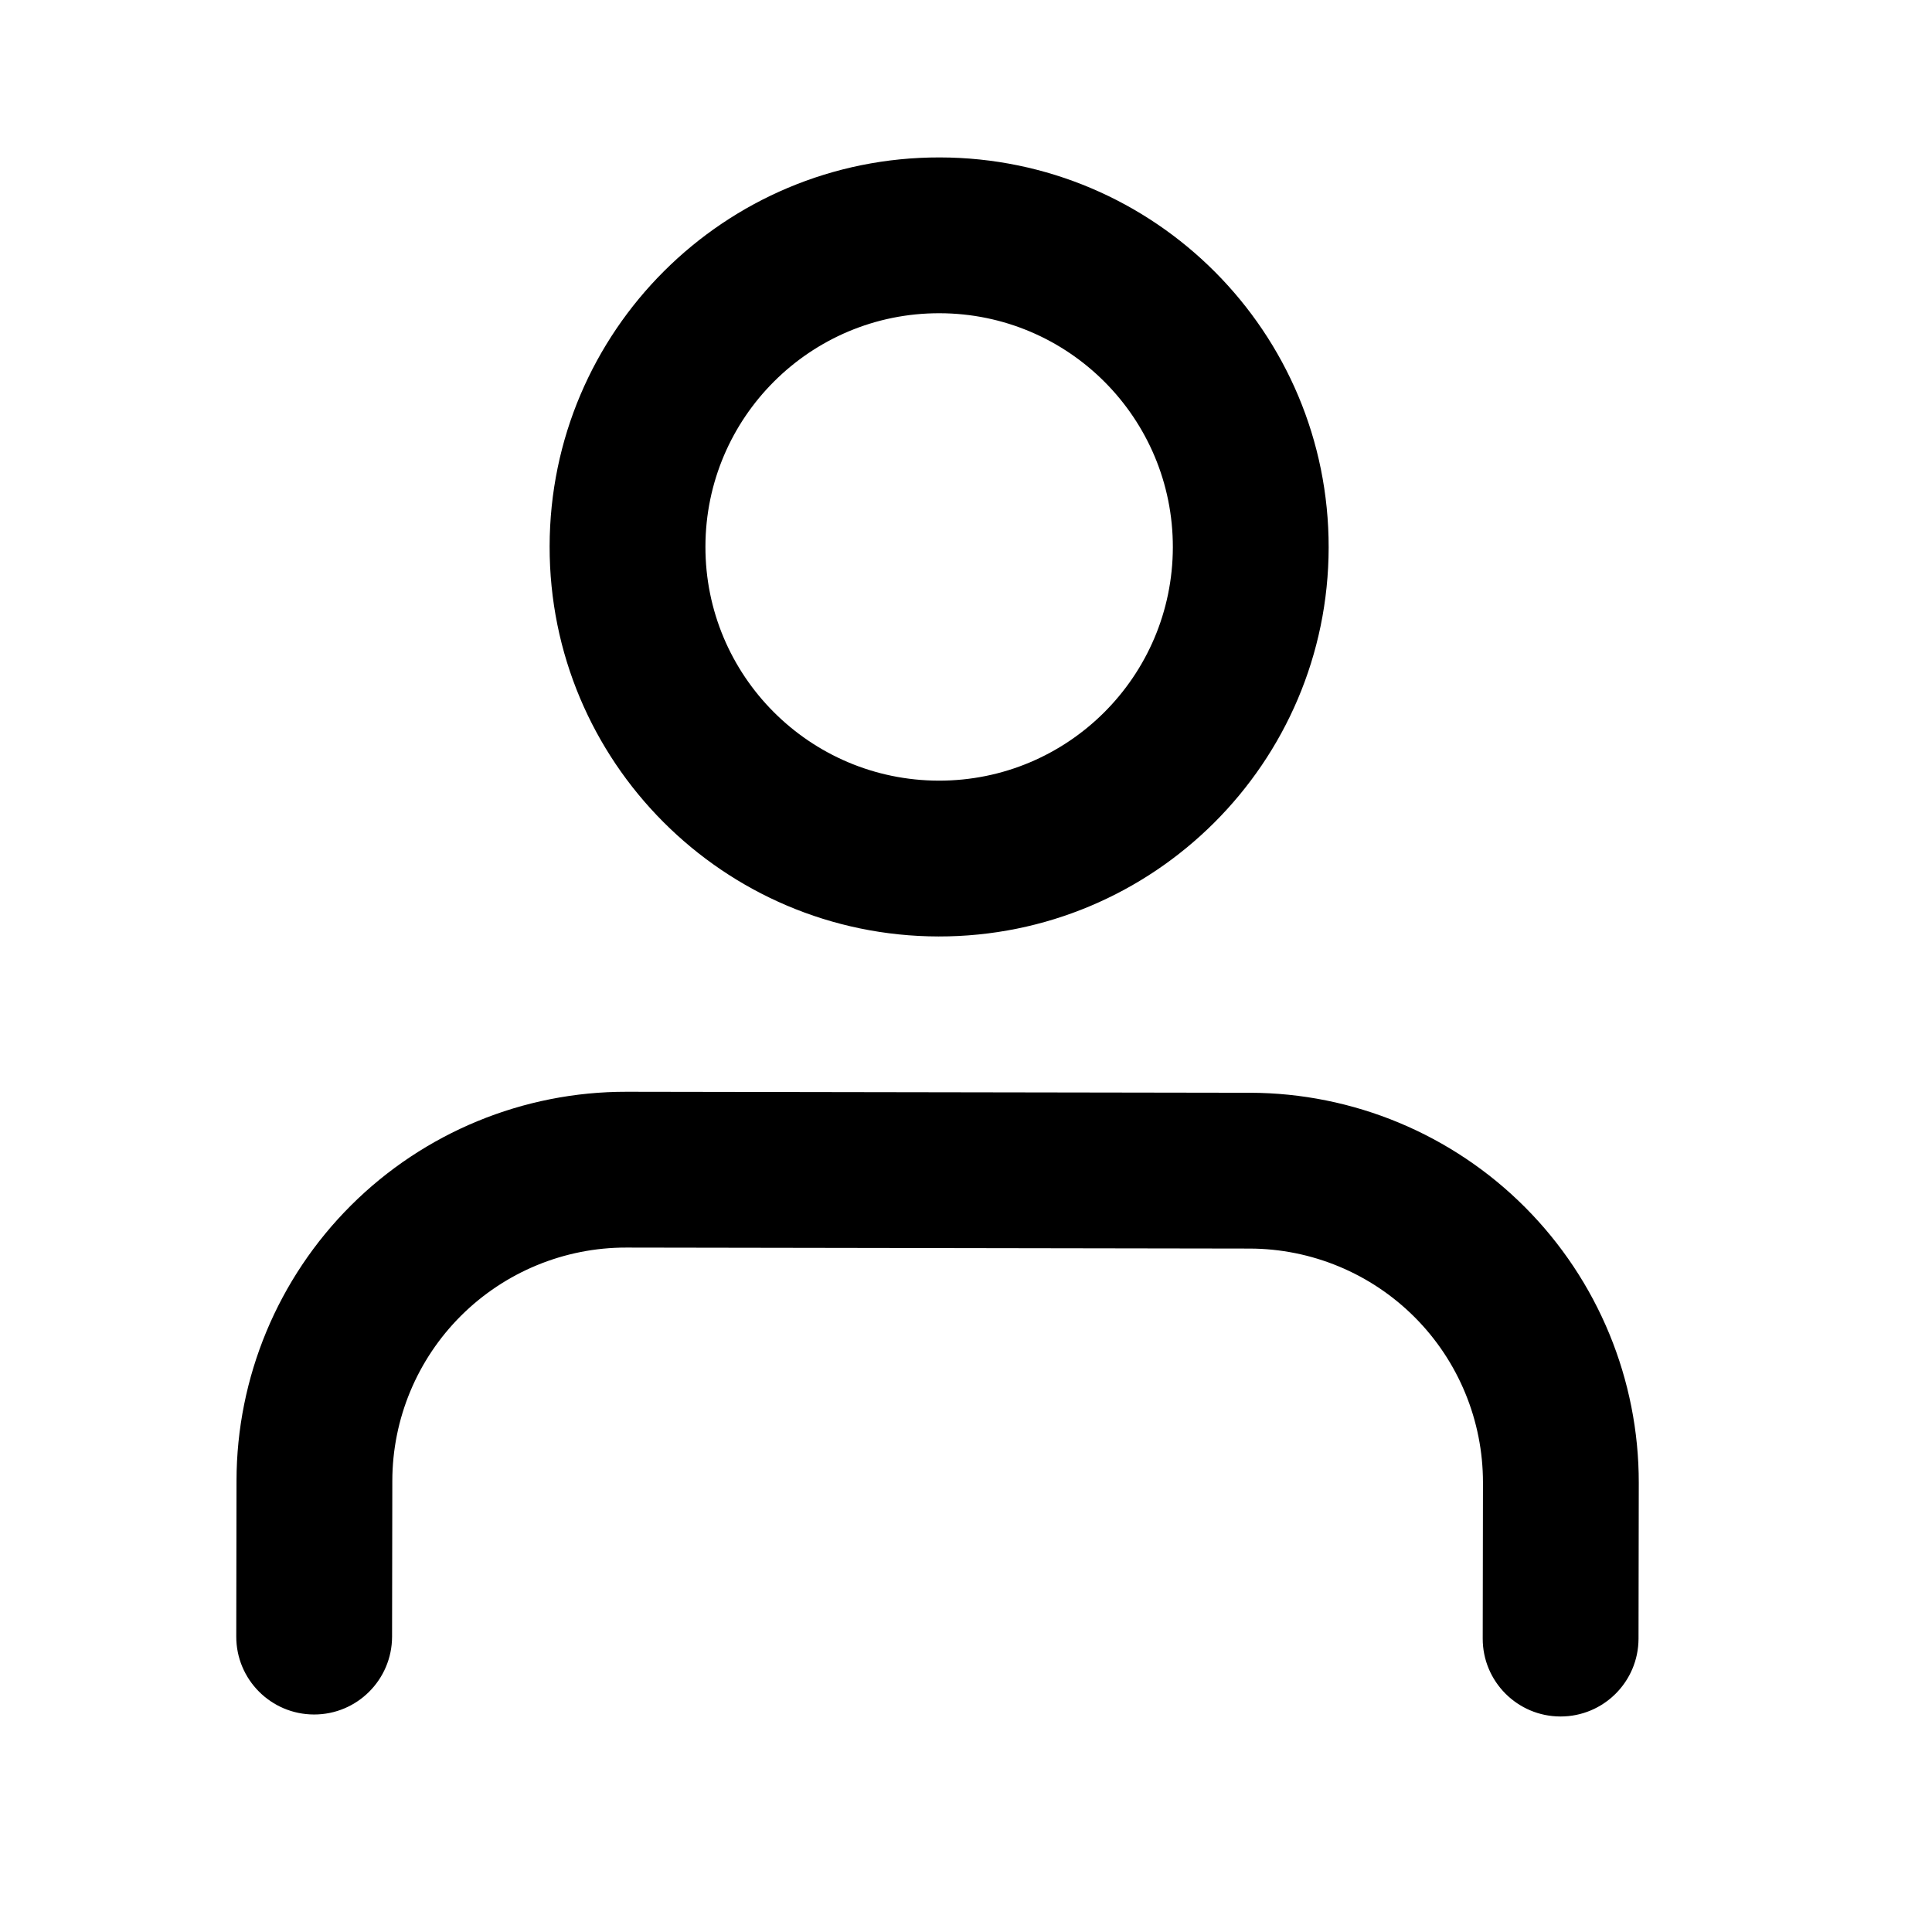
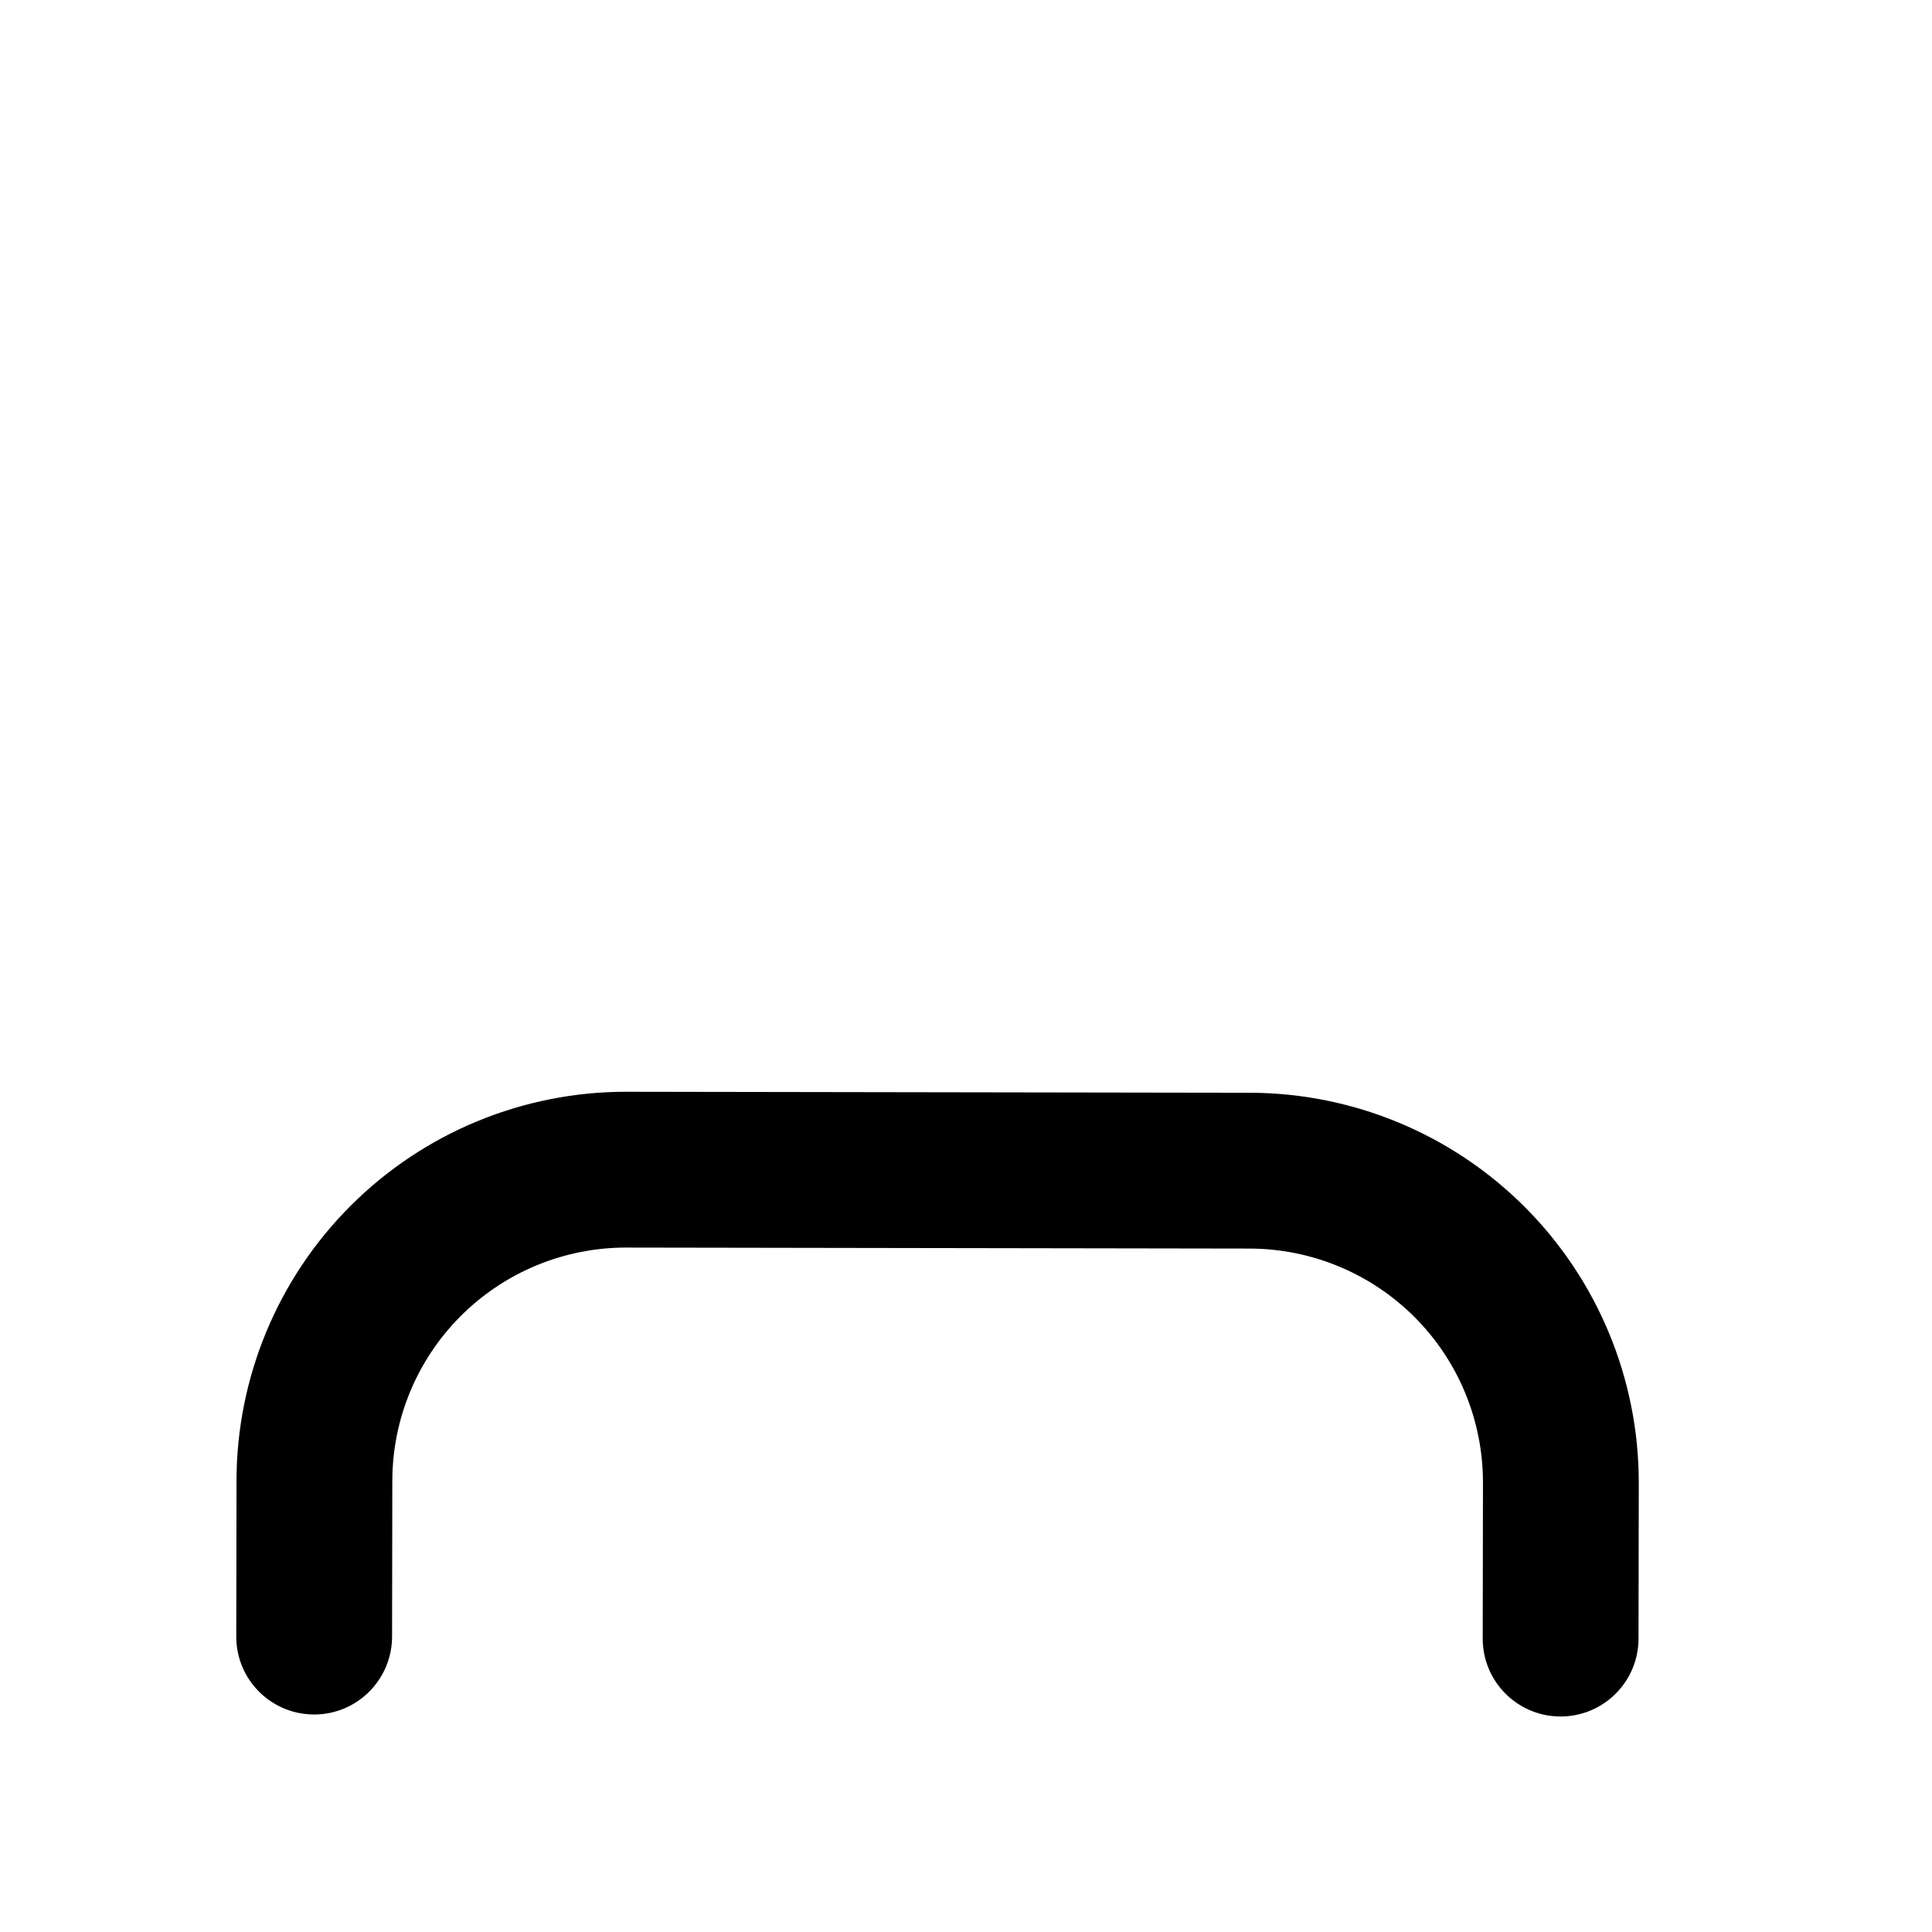
<svg xmlns="http://www.w3.org/2000/svg" width="31" height="31" viewBox="0 0 31 31" fill="none">
  <path fill-rule="evenodd" clip-rule="evenodd" d="M5.632 19.341C6.806 18.171 8.397 17.515 10.055 17.518L20.055 17.534C21.712 17.537 23.301 18.198 24.471 19.372C25.641 20.546 26.297 22.137 26.295 23.794L26.291 26.294C26.289 26.985 25.729 27.543 25.038 27.542C24.348 27.541 23.789 26.98 23.791 26.29L23.795 23.79C23.796 22.796 23.403 21.841 22.701 21.137C21.998 20.432 21.045 20.036 20.051 20.034L10.051 20.018C9.056 20.016 8.102 20.41 7.397 21.112C6.693 21.814 6.296 22.767 6.295 23.762L6.291 26.262C6.289 26.952 5.729 27.511 5.039 27.51C4.348 27.509 3.789 26.948 3.791 26.258L3.795 23.758C3.797 22.1 4.458 20.512 5.632 19.341Z" fill="black" />
-   <path fill-rule="evenodd" clip-rule="evenodd" d="M15.075 5.026C13.004 5.022 11.322 6.699 11.319 8.77C11.315 10.841 12.992 12.522 15.063 12.526C17.134 12.529 18.815 10.853 18.819 8.782C18.822 6.711 17.146 5.029 15.075 5.026ZM8.819 8.766C8.824 5.314 11.627 2.52 15.079 2.526C18.531 2.531 21.324 5.334 21.319 8.786C21.313 12.238 18.51 15.031 15.059 15.026C11.607 15.02 8.813 12.217 8.819 8.766Z" fill="black" />
</svg>